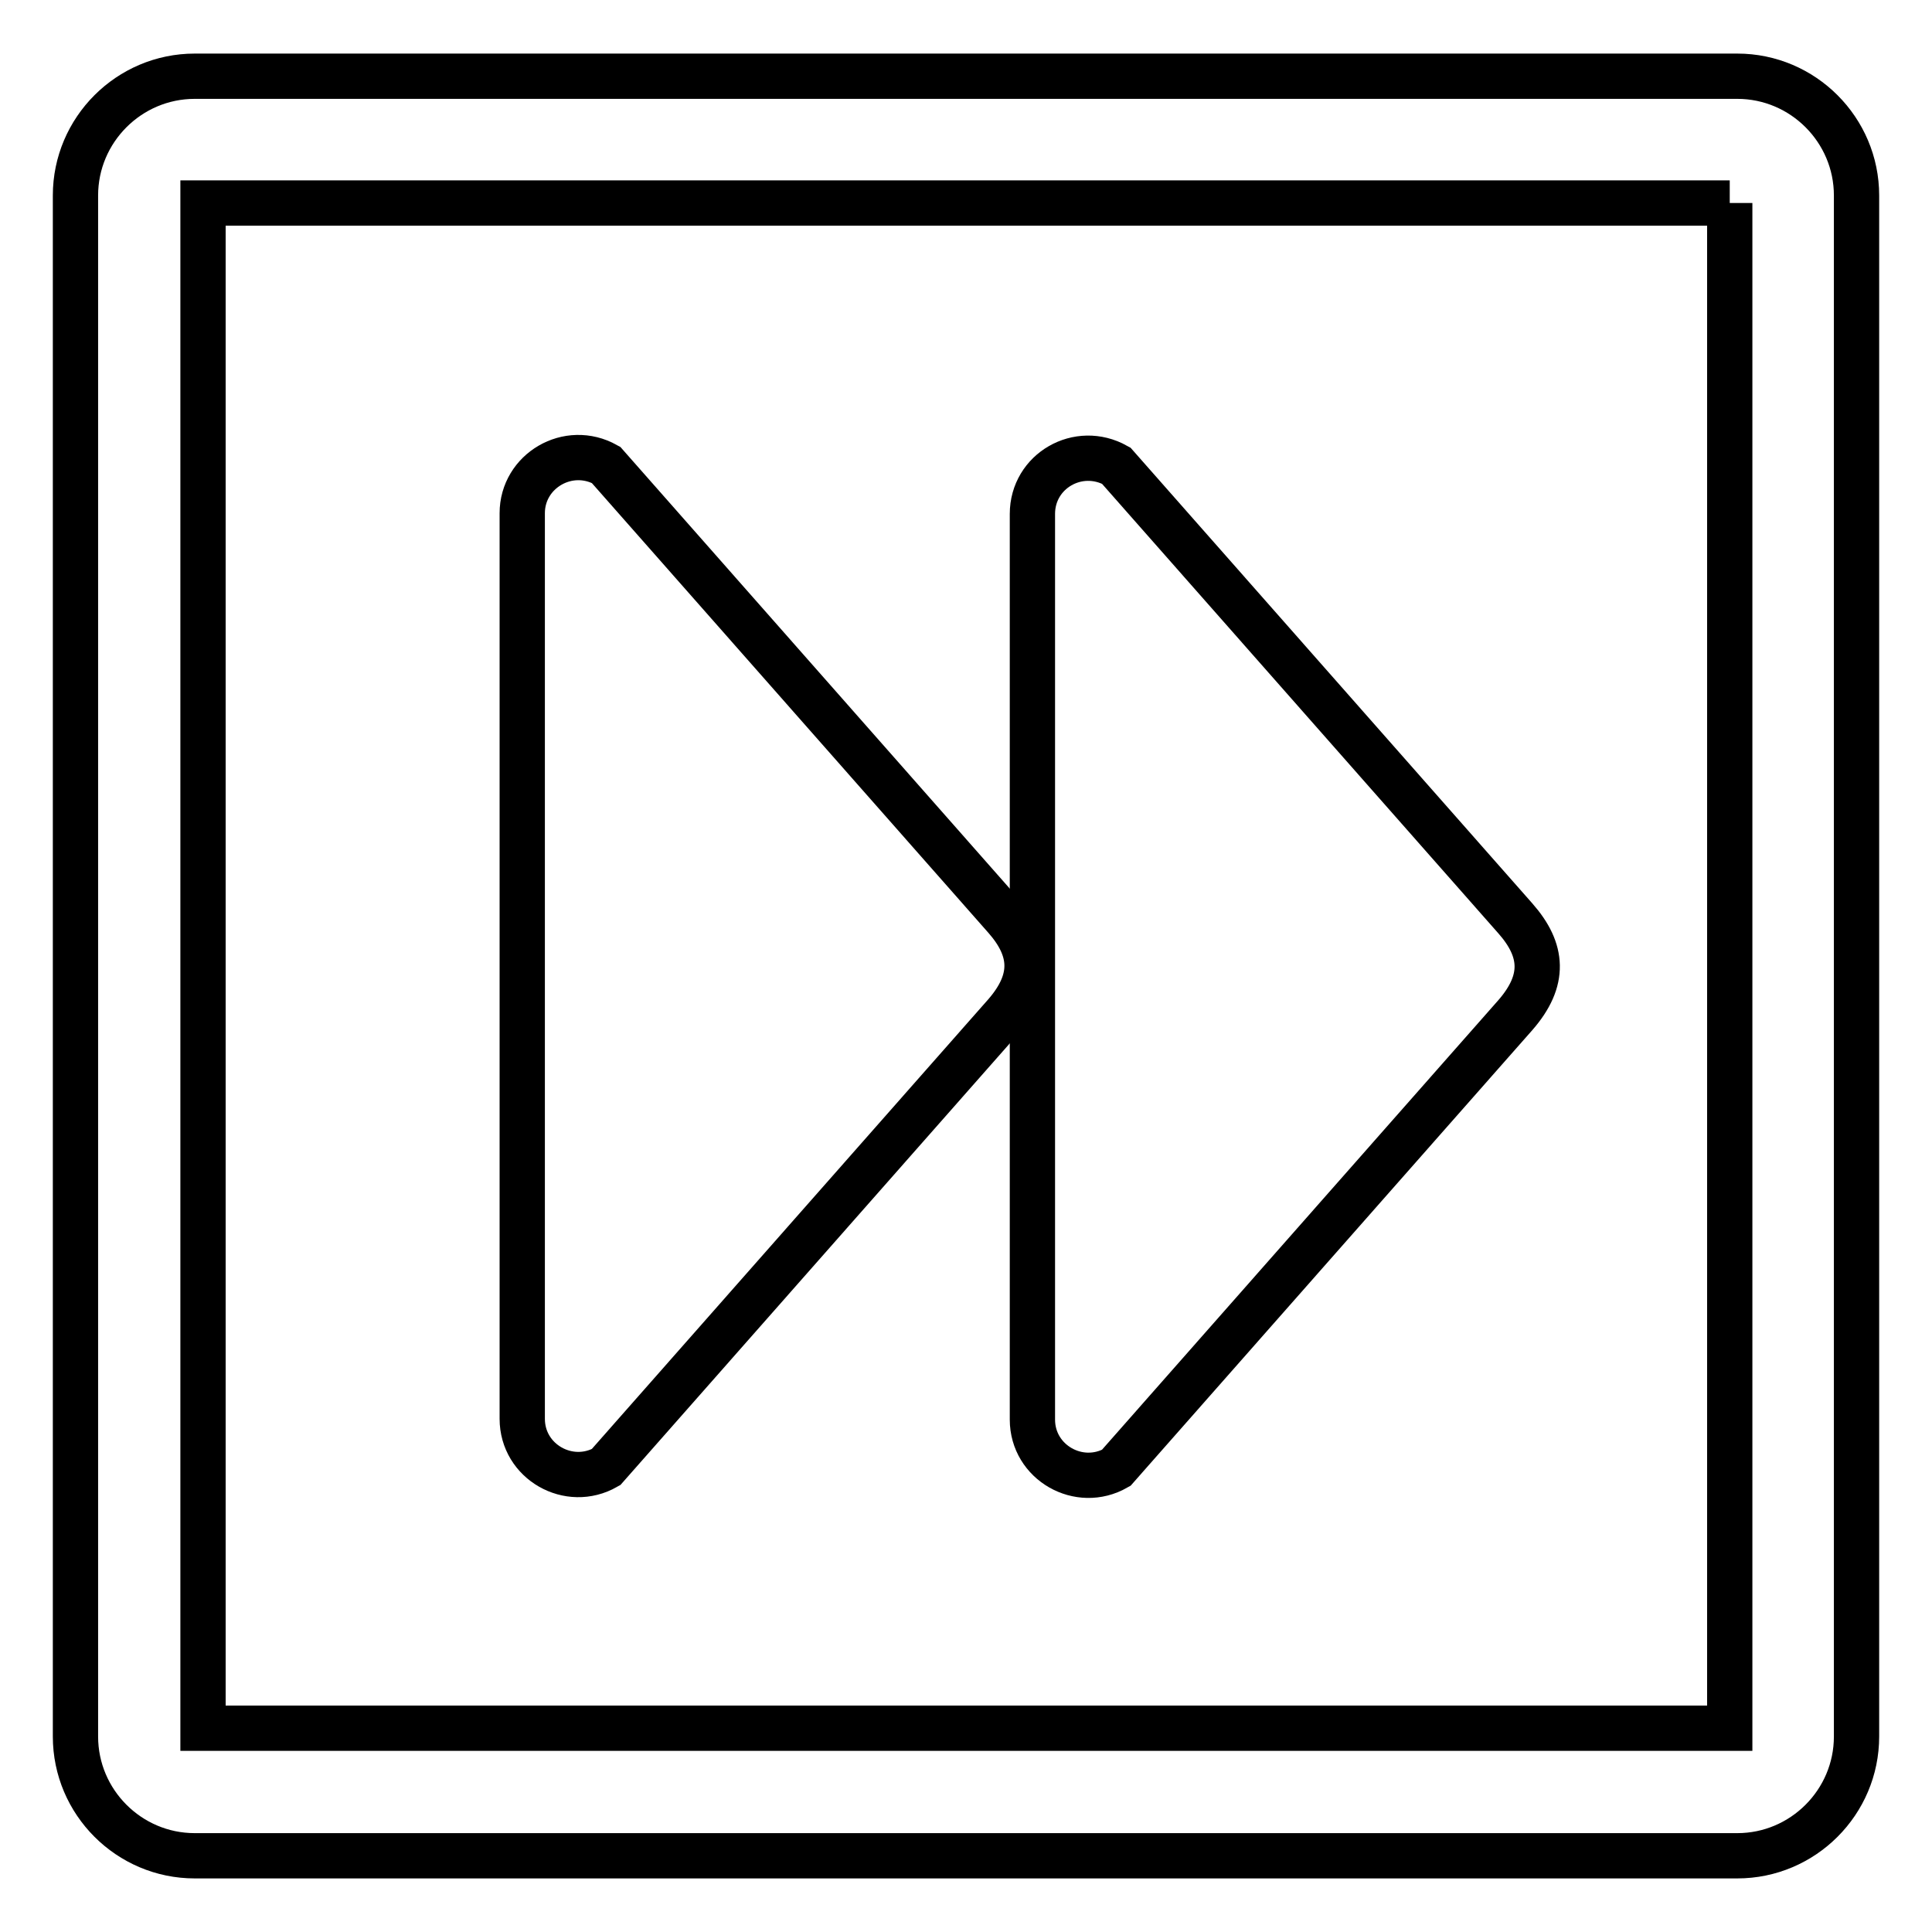
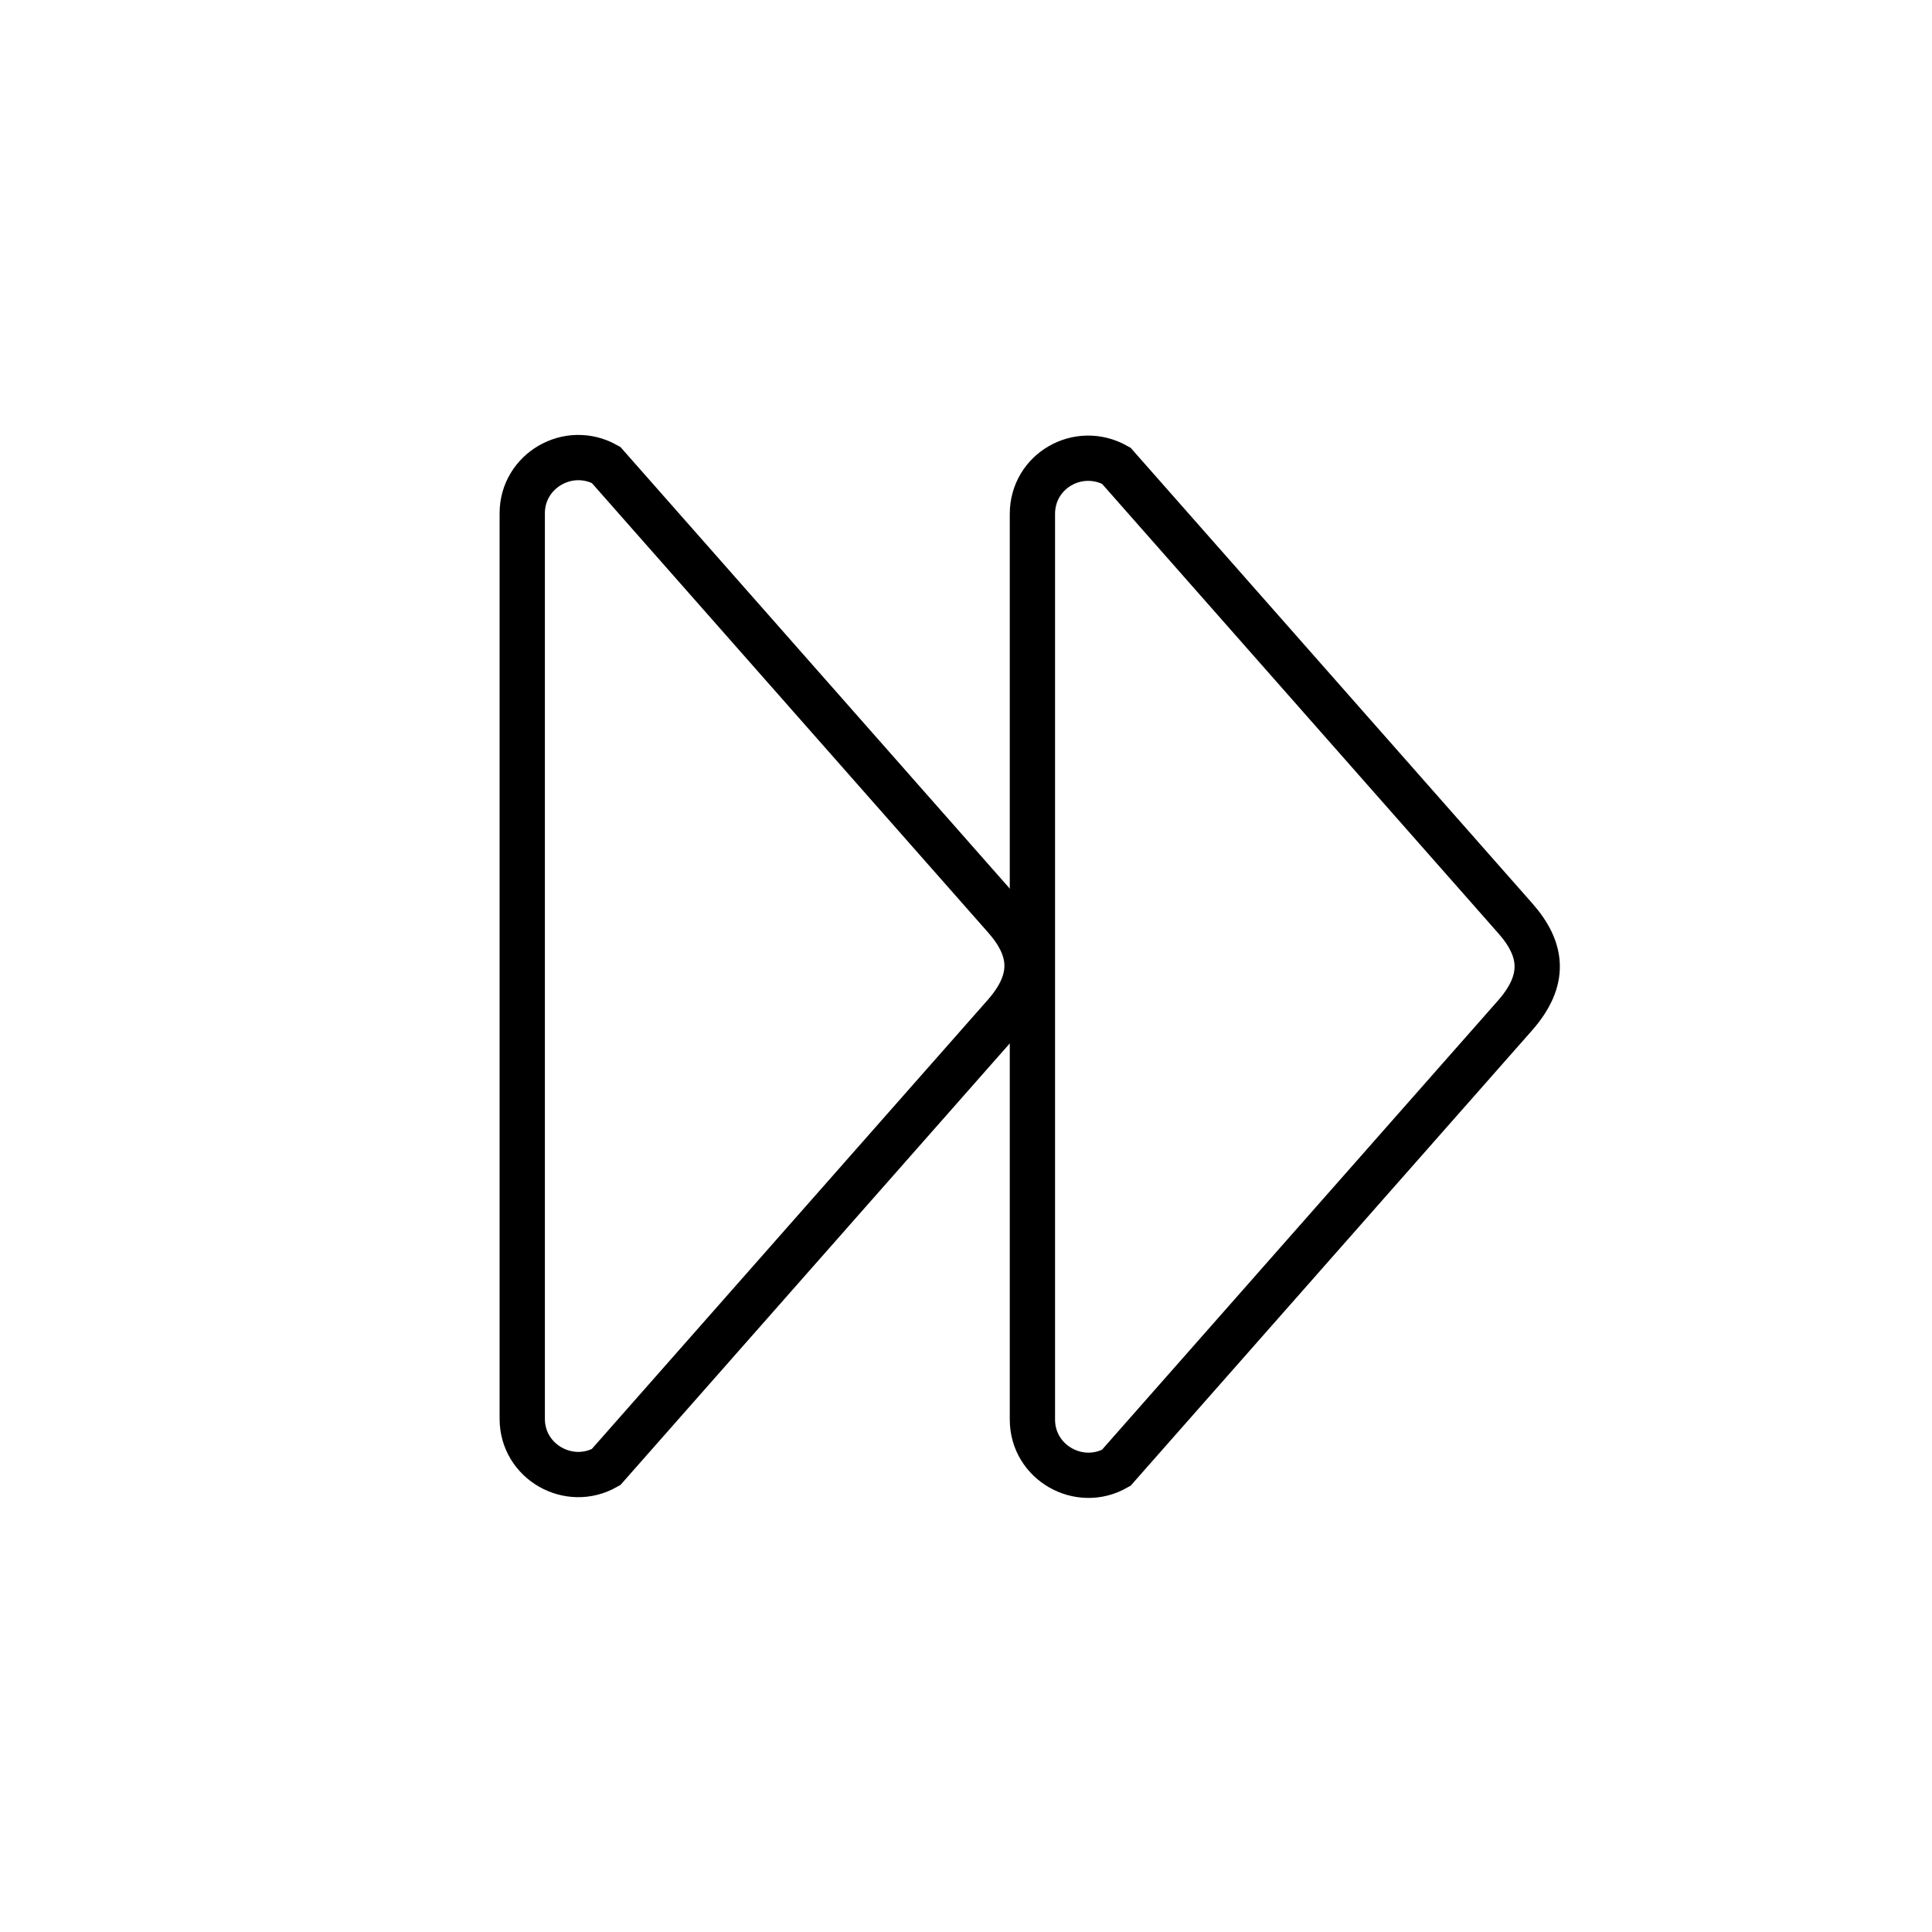
<svg xmlns="http://www.w3.org/2000/svg" version="1.1" x="0px" y="0px" viewBox="0 0 256 256" enable-background="new 0 0 256 256" xml:space="preserve">
  <g>
-     <path stroke-width="6" fill-opacity="0" stroke="#000000" d="M229.2,26.9v202.1H26.9V26.9H229.2 M230.2,10.1H25.8c-8.7,0-15.8,7.1-15.8,15.8v204.2 c0,8.7,7.1,15.8,15.8,15.8h204.4c8.7,0,15.8-7.1,15.8-15.8V25.9C246,17.2,238.9,10.1,230.2,10.1L230.2,10.1z" />
    <path stroke-width="6" fill-opacity="0" stroke="#000000" d="M69.2,68v120c0,5.7,6.2,9.2,11.1,6.4l52.9-60c4-4.6,3.7-8.6,0-12.8l-52.9-60C75.3,58.8,69.2,62.4,69.2,68z" />
    <path stroke-width="6" fill-opacity="0" stroke="#000000" d="M136.8,68.1v120c0,5.7,6.2,9.2,11.1,6.4l52.9-60c4-4.6,3.7-8.6,0-12.8l-52.9-60 C142.9,58.9,136.8,62.4,136.8,68.1z" />
  </g>
</svg>